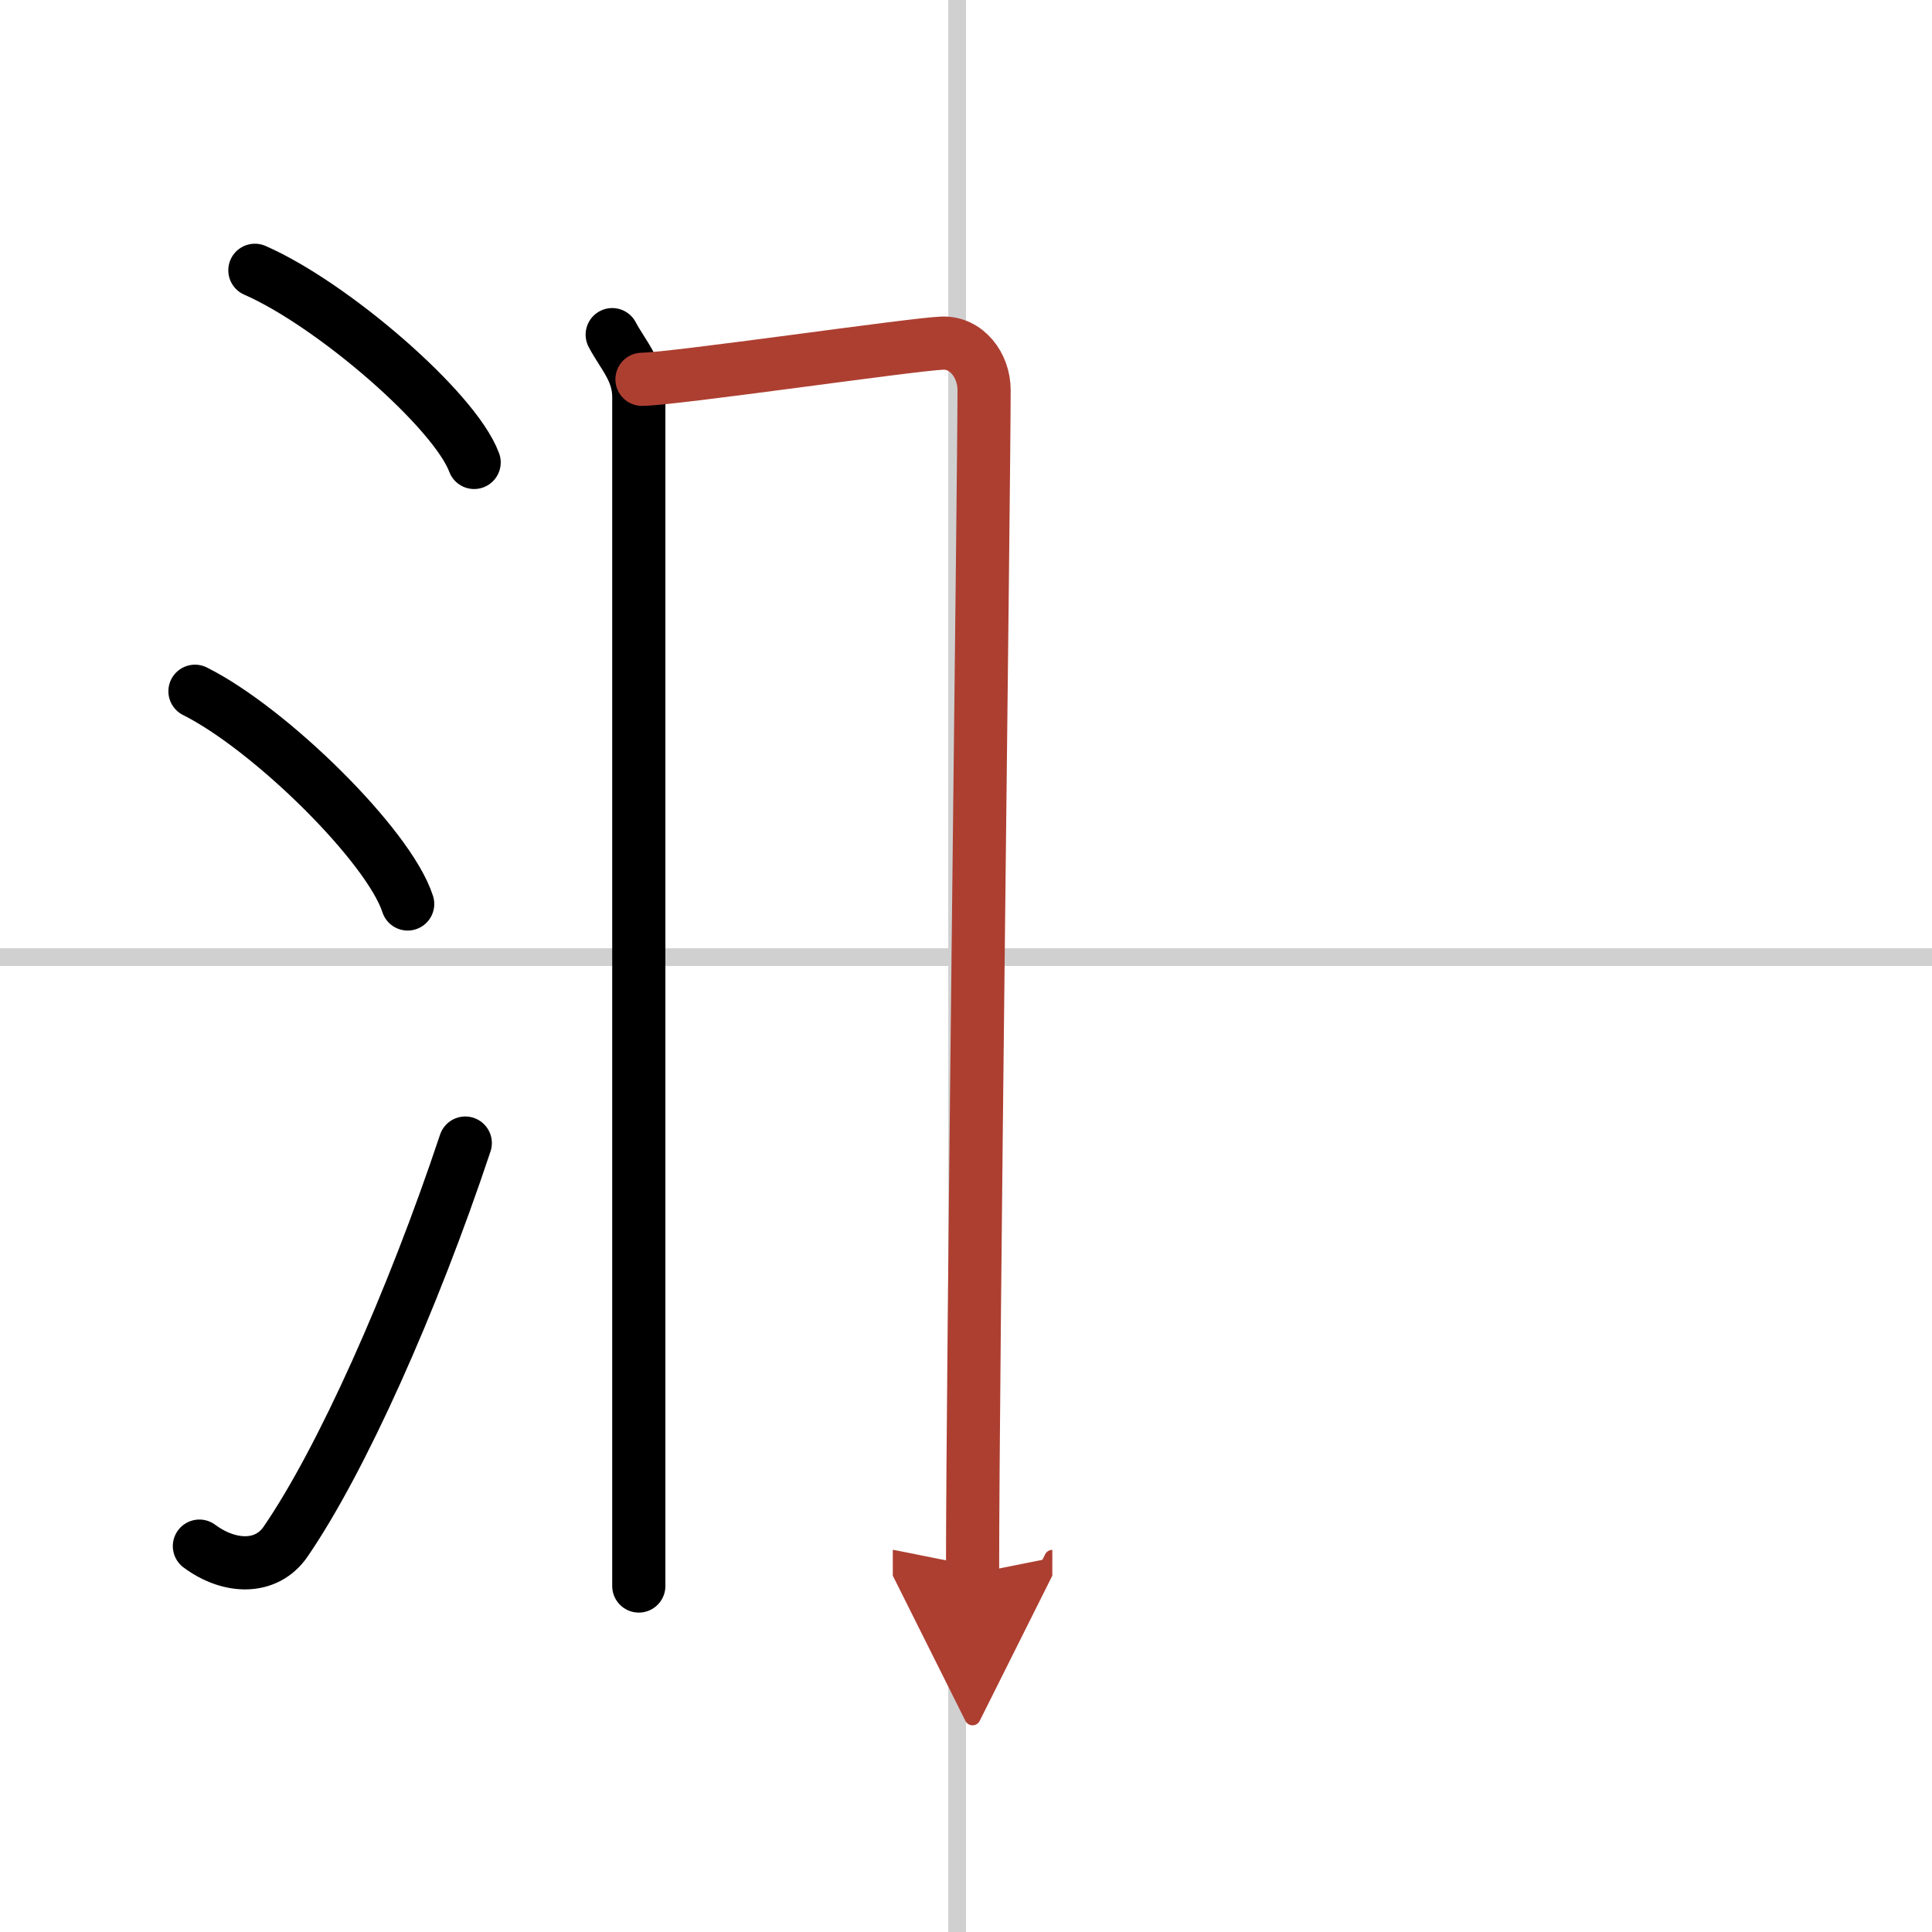
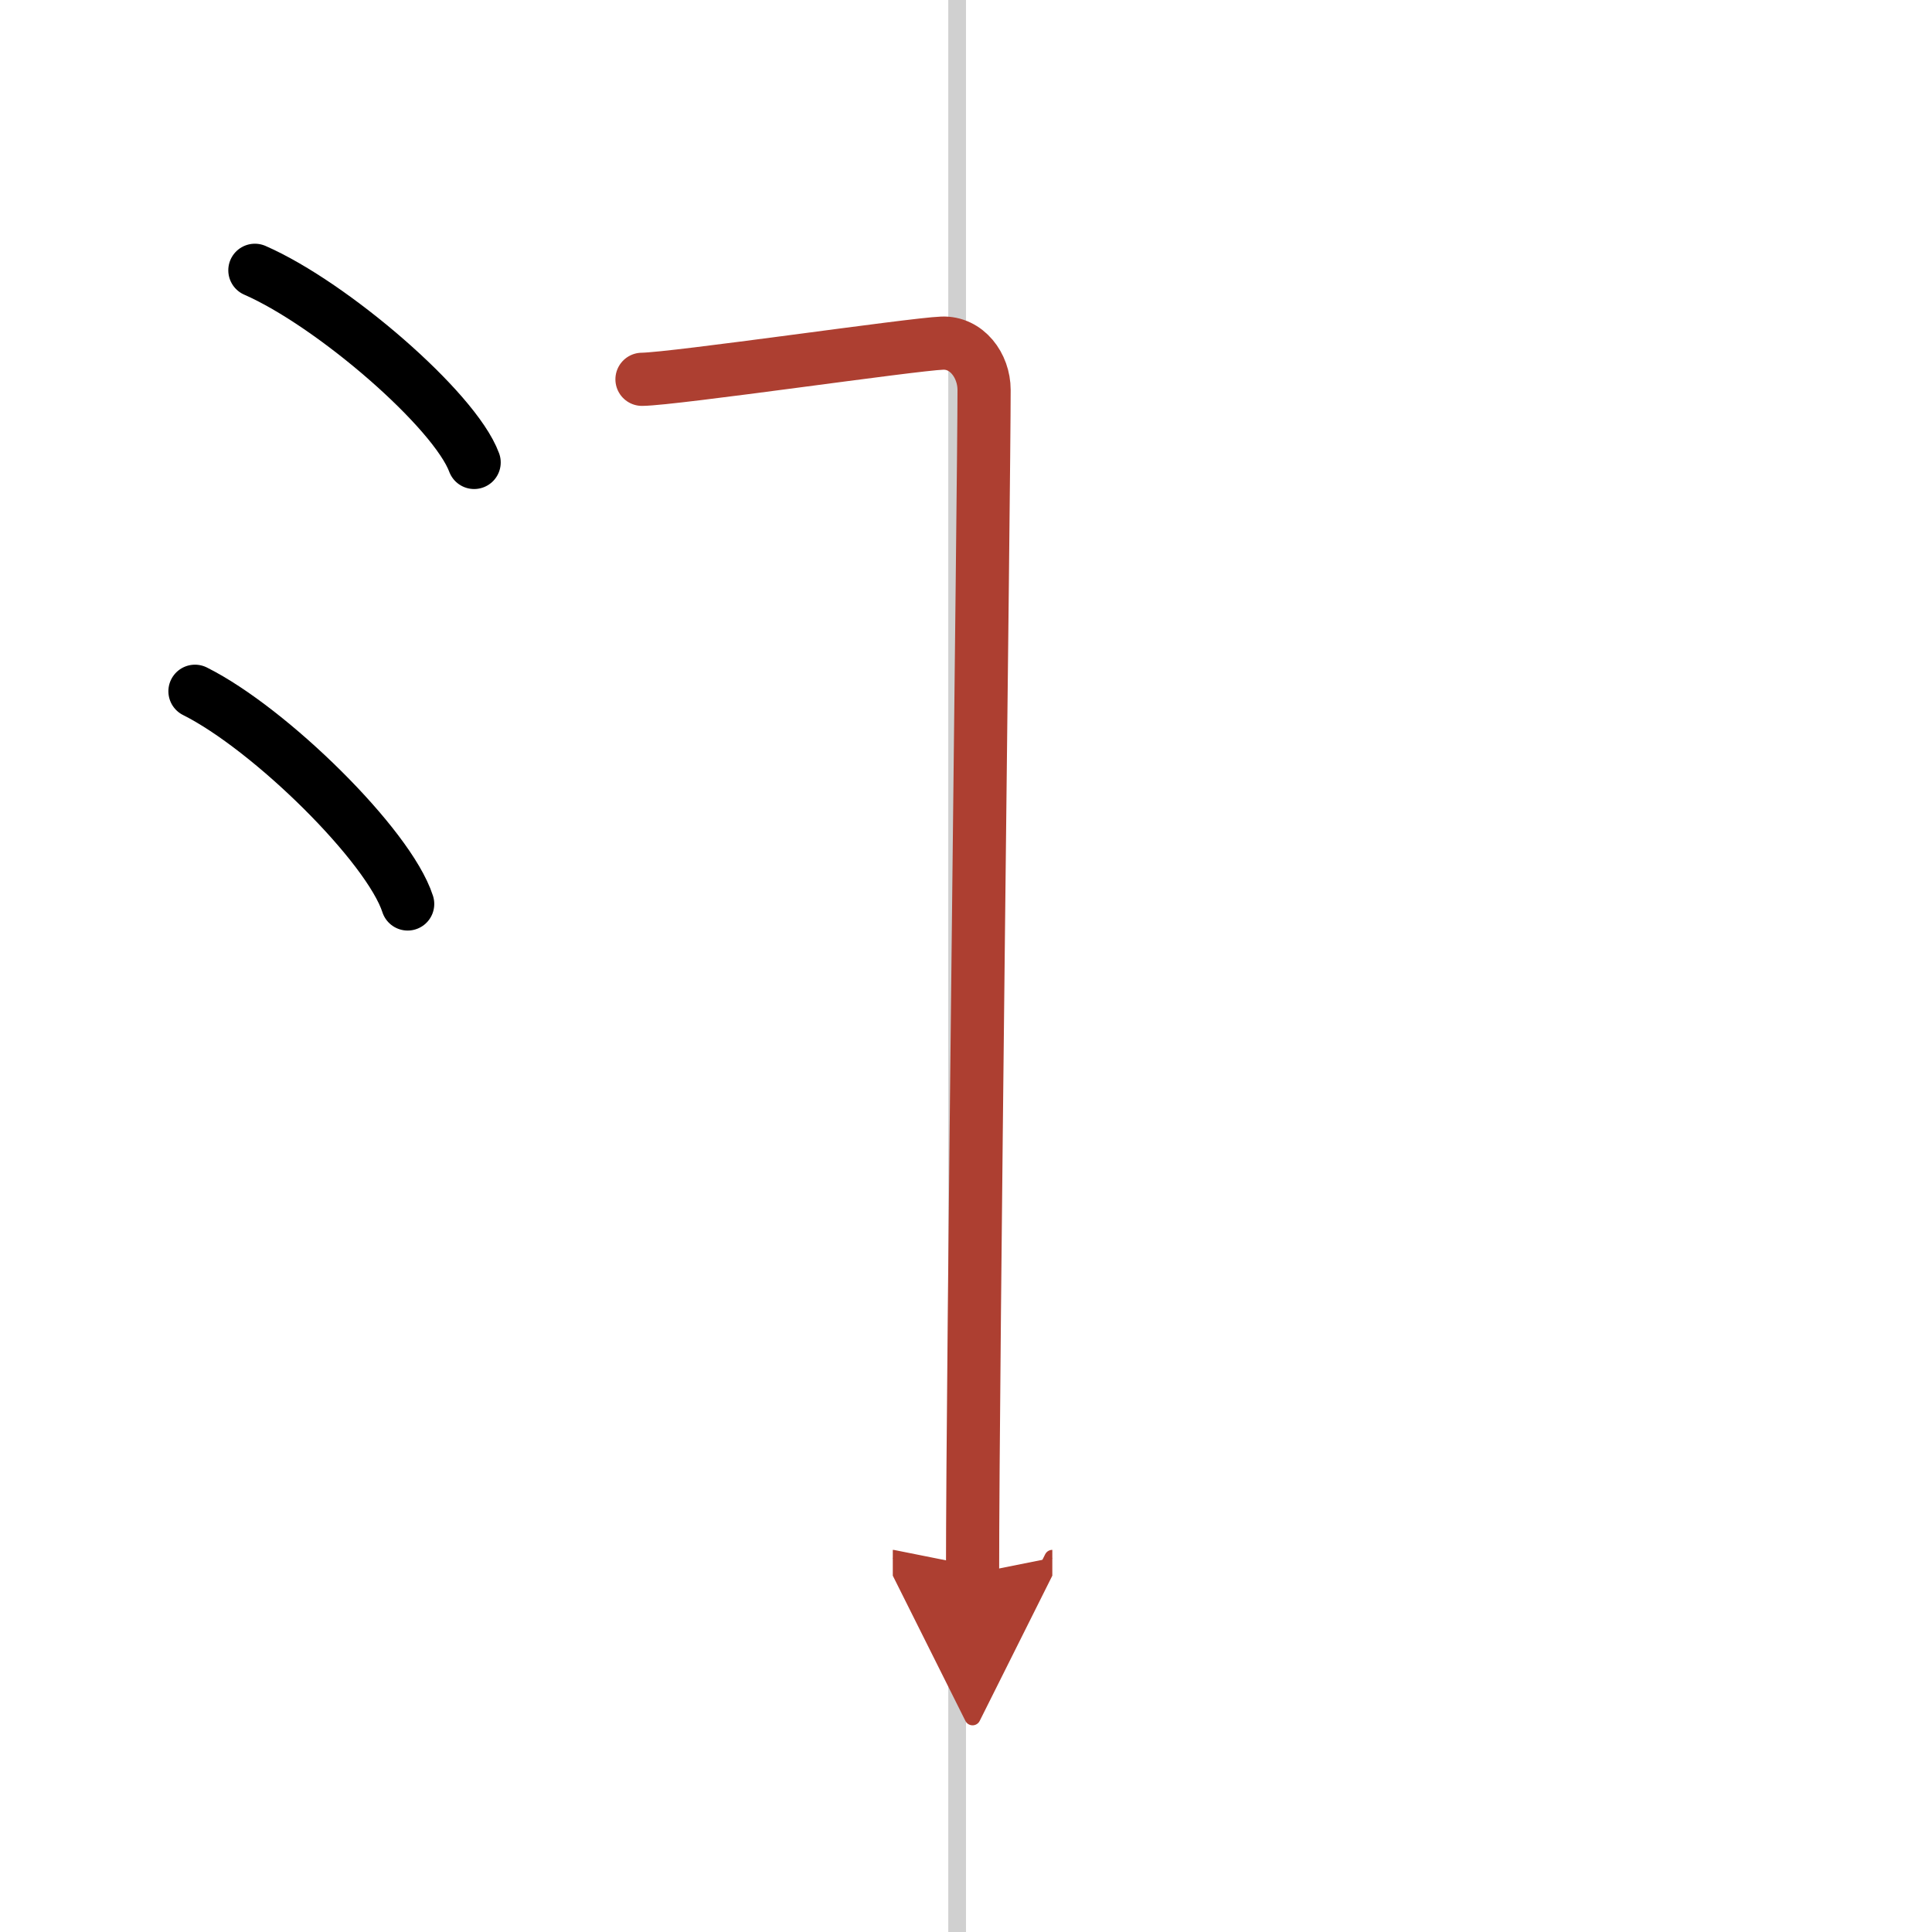
<svg xmlns="http://www.w3.org/2000/svg" width="400" height="400" viewBox="0 0 109 109">
  <defs>
    <marker id="a" markerWidth="4" orient="auto" refX="1" refY="5" viewBox="0 0 10 10">
      <polyline points="0 0 10 5 0 10 1 5" fill="#ad3f31" stroke="#ad3f31" />
    </marker>
  </defs>
  <g fill="none" stroke="#000" stroke-linecap="round" stroke-linejoin="round" stroke-width="3">
    <rect width="100%" height="100%" fill="#fff" stroke="#fff" />
    <line x1="54" x2="54" y2="109" stroke="#d0d0d0" stroke-width="1" />
-     <line x2="109" y1="54" y2="54" stroke="#d0d0d0" stroke-width="1" />
    <path d="m14.38 15.25c4.37 1.91 11.27 7.87 12.37 10.84" />
    <path d="m11 39c4.24 2.12 10.94 8.71 12 12" />
-     <path d="m11.25 87.23c1.71 1.27 3.78 1.32 4.86-0.25 3.14-4.57 7.14-13.49 10.14-22.49" />
-     <path d="m34.54 18.88c0.61 1.15 1.5 2.03 1.5 3.52v67.08" />
    <path d="m36.22 21.4c1.84-0.02 15.25-1.98 16.93-2.04 1.39-0.06 2.37 1.26 2.37 2.64 0 5.1-0.65 55.15-0.65 66.79" marker-end="url(#a)" stroke="#ad3f31" />
  </g>
</svg>